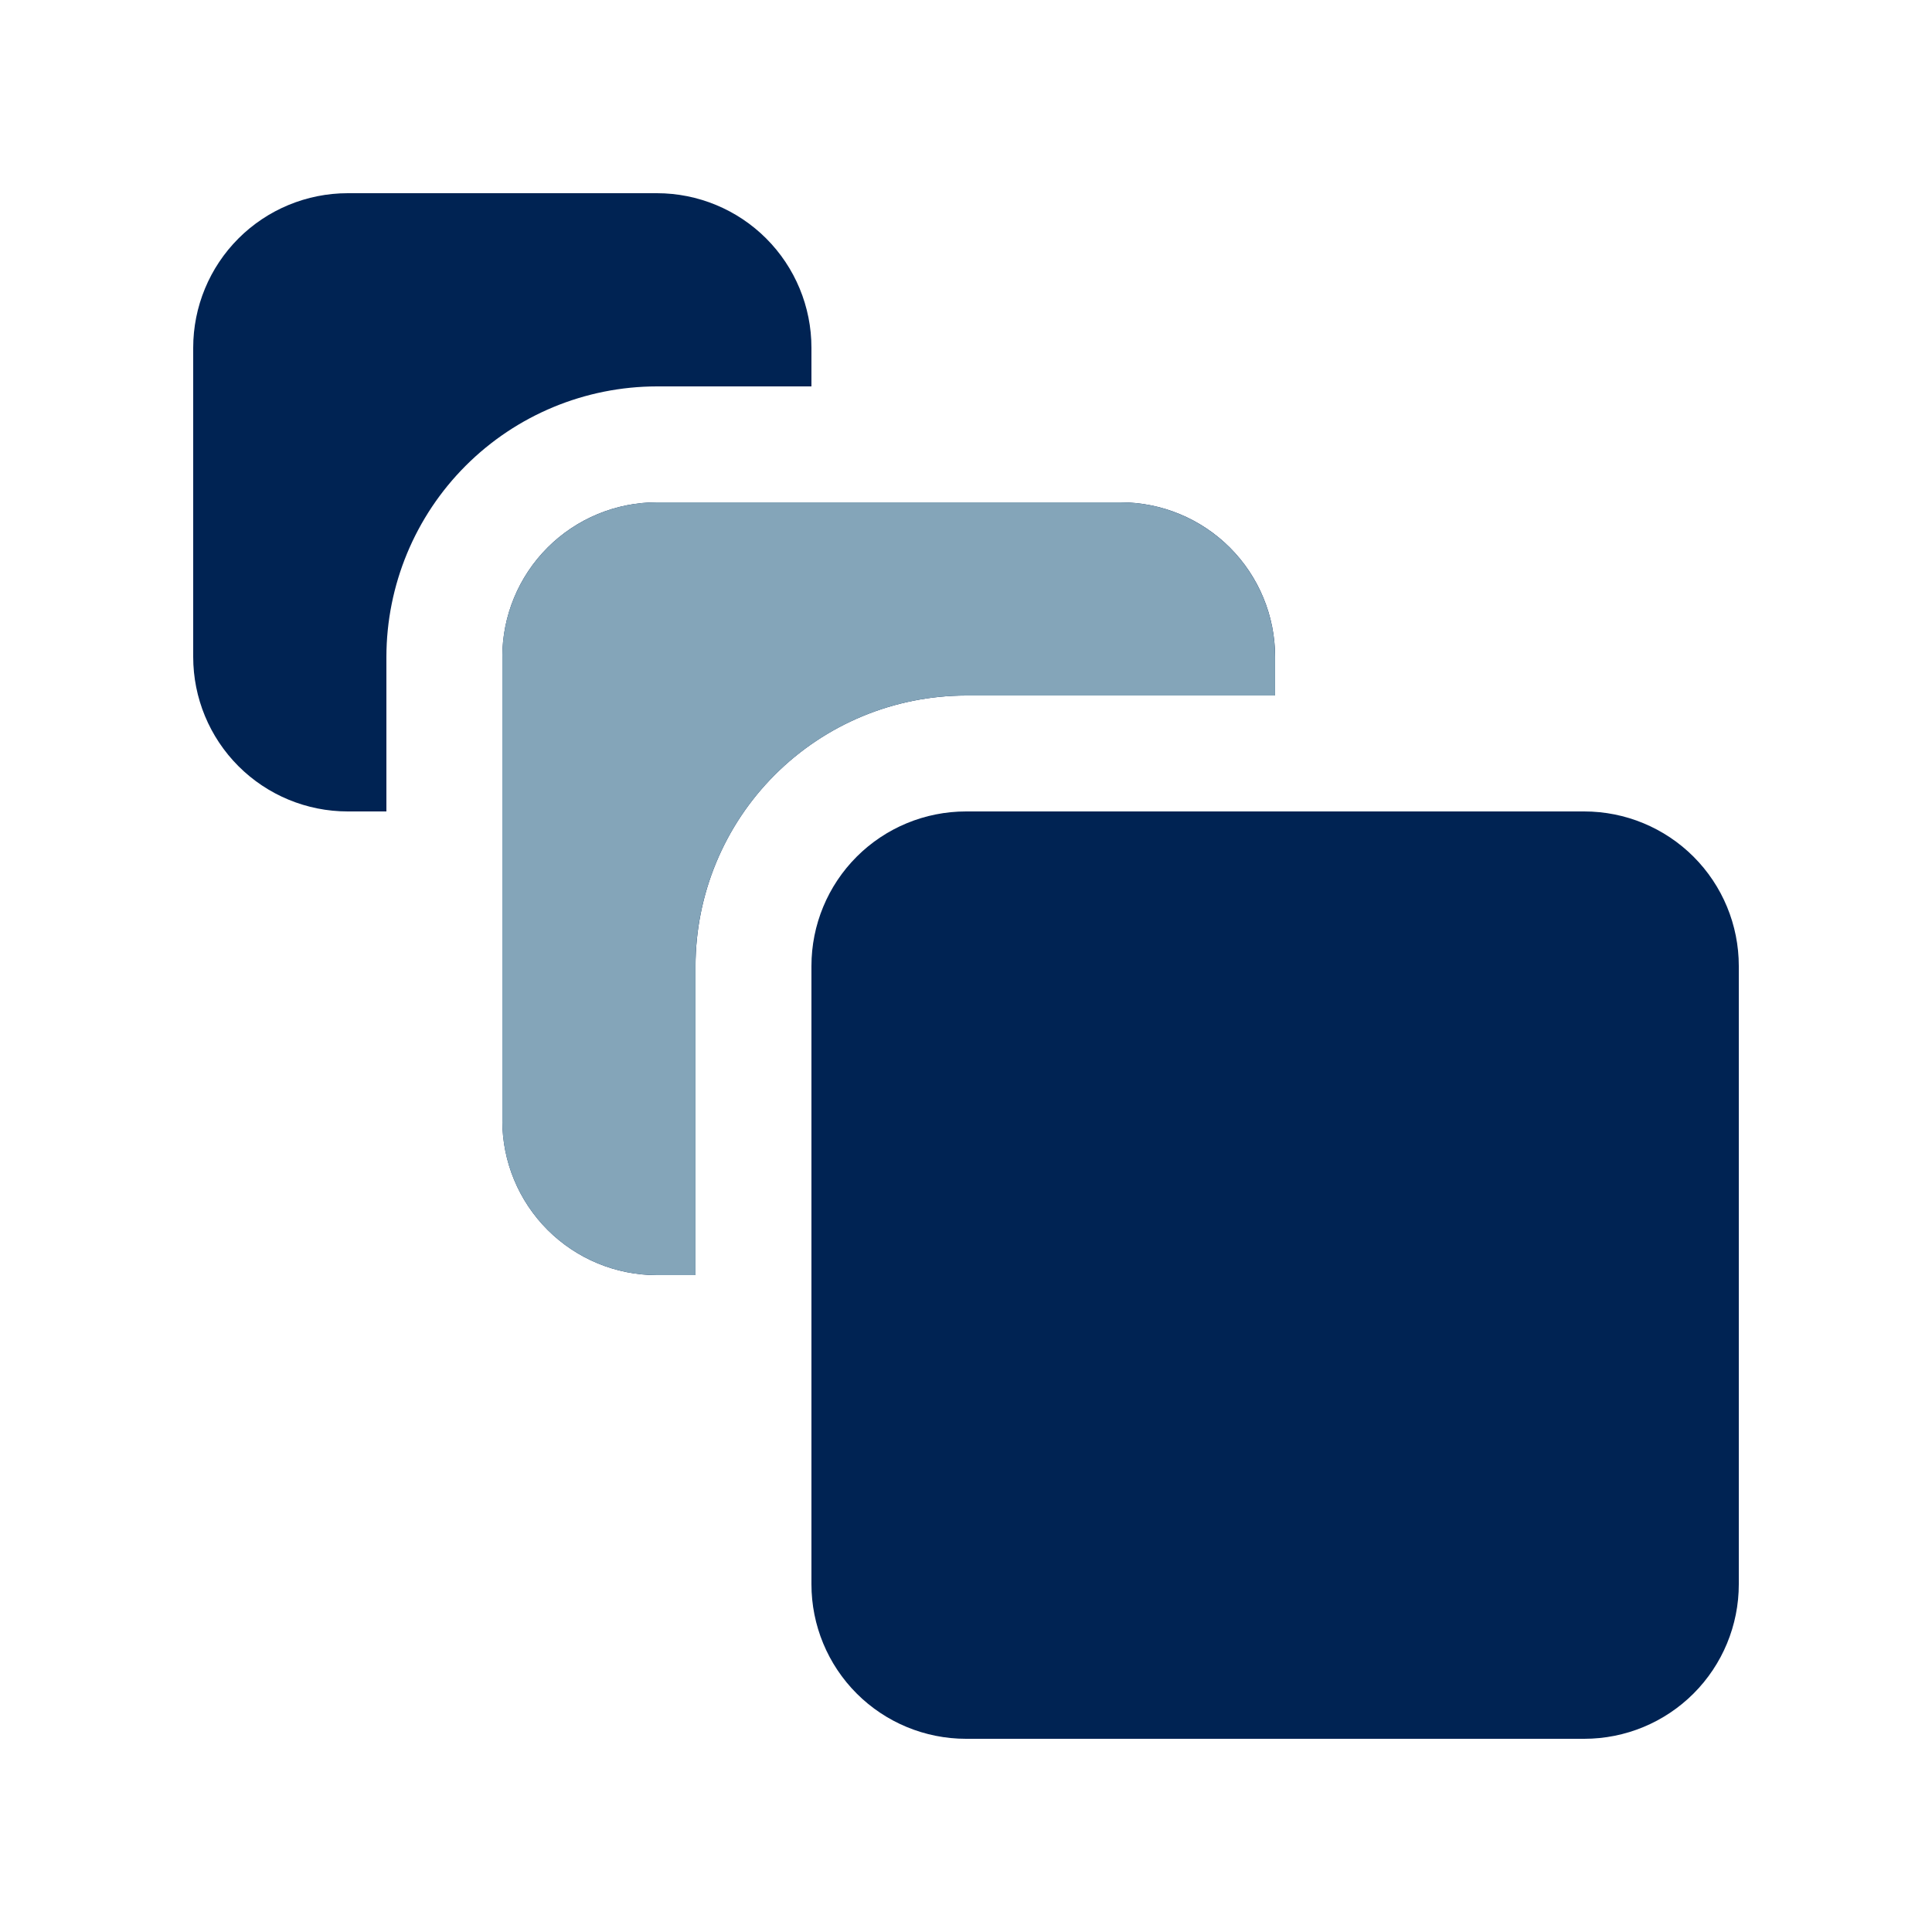
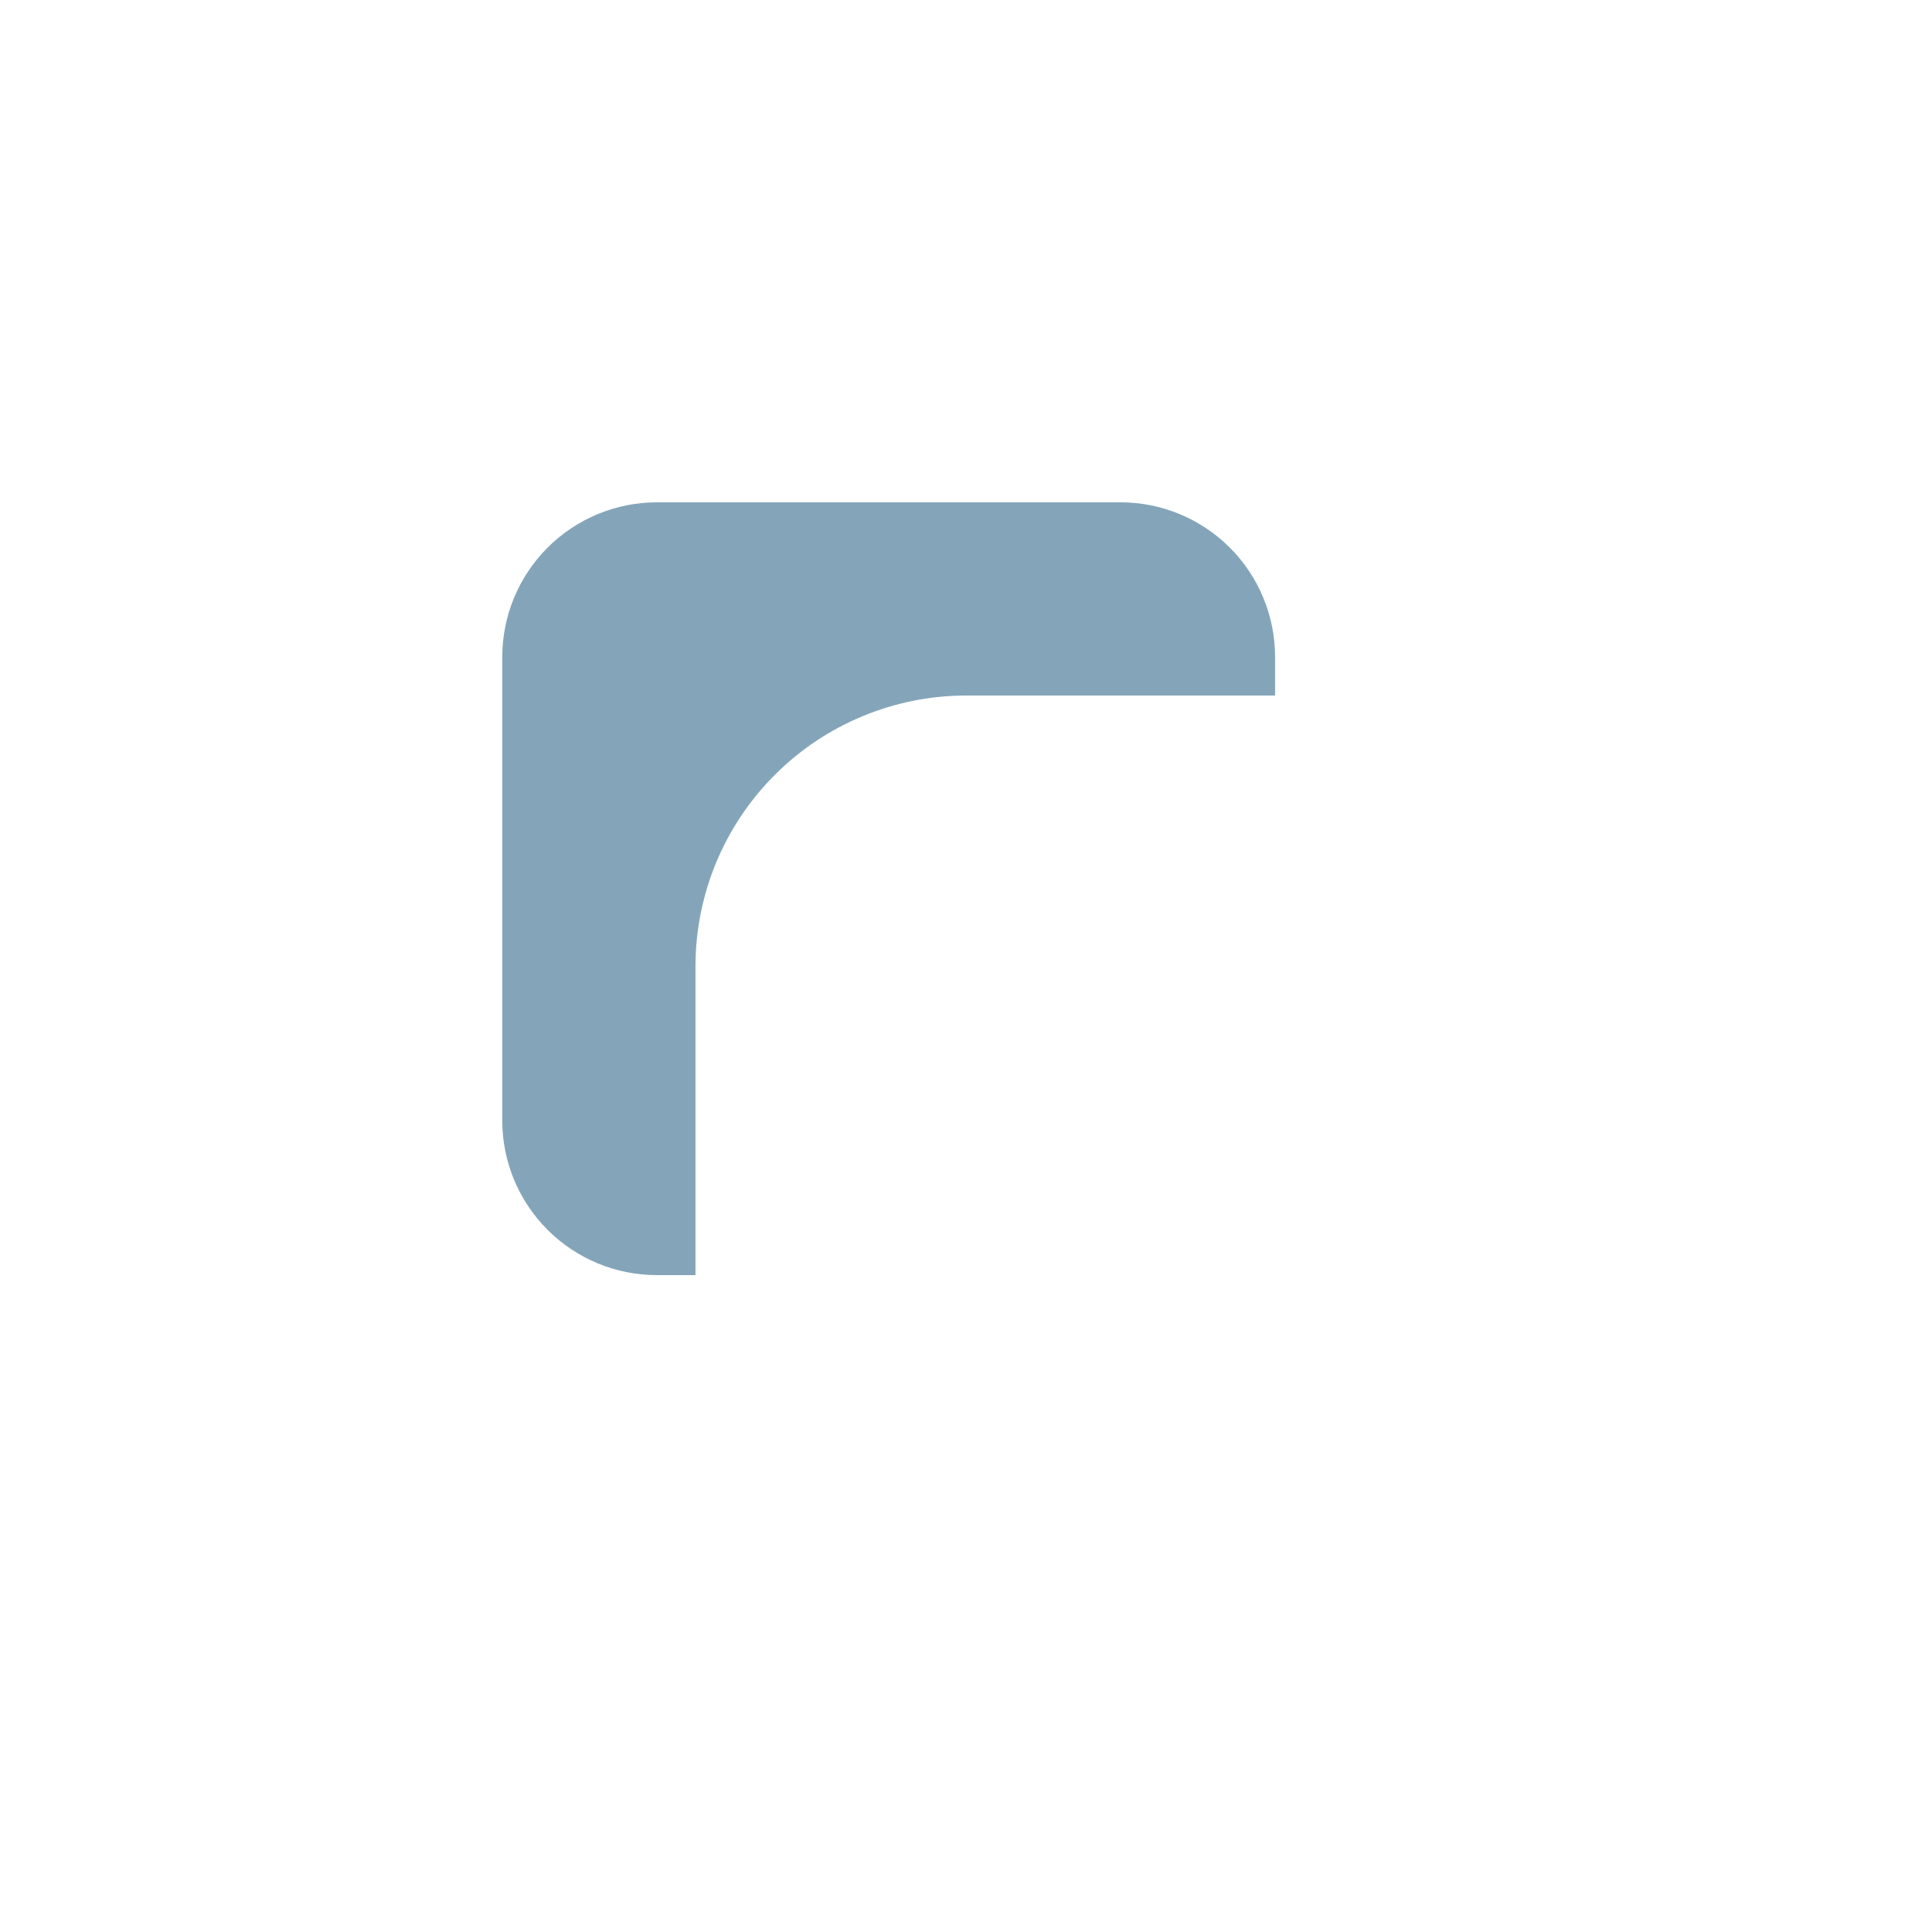
<svg xmlns="http://www.w3.org/2000/svg" width="40" height="40" viewBox="0 0 40 40" fill="none">
-   <path d="M36 20V32.8C36 33.649 35.663 34.463 35.063 35.063C34.463 35.663 33.649 36 32.8 36H20C19.151 36 18.337 35.663 17.737 35.063C17.137 34.463 16.8 33.649 16.8 32.8V20C16.8 19.151 17.137 18.337 17.737 17.737C18.337 17.137 19.151 16.8 20 16.8H32.8C33.649 16.8 34.463 17.137 35.063 17.737C35.663 18.337 36 19.151 36 20ZM13.6 10.4C12.751 10.4 11.937 10.737 11.337 11.337C10.737 11.937 10.4 12.751 10.4 13.6V23.2C10.4 24.049 10.737 24.863 11.337 25.463C11.937 26.063 12.751 26.4 13.6 26.4H14.4V20C14.402 18.515 14.992 17.092 16.042 16.042C17.092 14.992 18.515 14.402 20 14.4H26.4V13.6C26.4 12.751 26.063 11.937 25.463 11.337C24.863 10.737 24.049 10.4 23.2 10.4H13.6ZM7.2 16.8H8V13.6C8.002 12.115 8.592 10.692 9.642 9.642C10.692 8.592 12.115 8.002 13.6 8H16.8V7.2C16.8 6.351 16.463 5.537 15.863 4.937C15.263 4.337 14.449 4 13.6 4H7.2C6.351 4 5.537 4.337 4.937 4.937C4.337 5.537 4 6.351 4 7.2V13.6C4 14.449 4.337 15.263 4.937 15.863C5.537 16.463 6.351 16.8 7.2 16.8Z" fill="#002353" />
  <path d="M13.599 10.4C12.751 10.4 11.937 10.738 11.337 11.338C10.737 11.938 10.399 12.752 10.399 13.6V23.2C10.399 24.049 10.737 24.863 11.337 25.463C11.937 26.063 12.751 26.4 13.599 26.4H14.399V20C14.401 18.516 14.992 17.092 16.042 16.043C17.091 14.993 18.515 14.402 19.999 14.4H26.399V13.6C26.399 12.752 26.062 11.938 25.462 11.338C24.862 10.738 24.048 10.4 23.199 10.4H13.599Z" fill="#84A5B9" />
</svg>